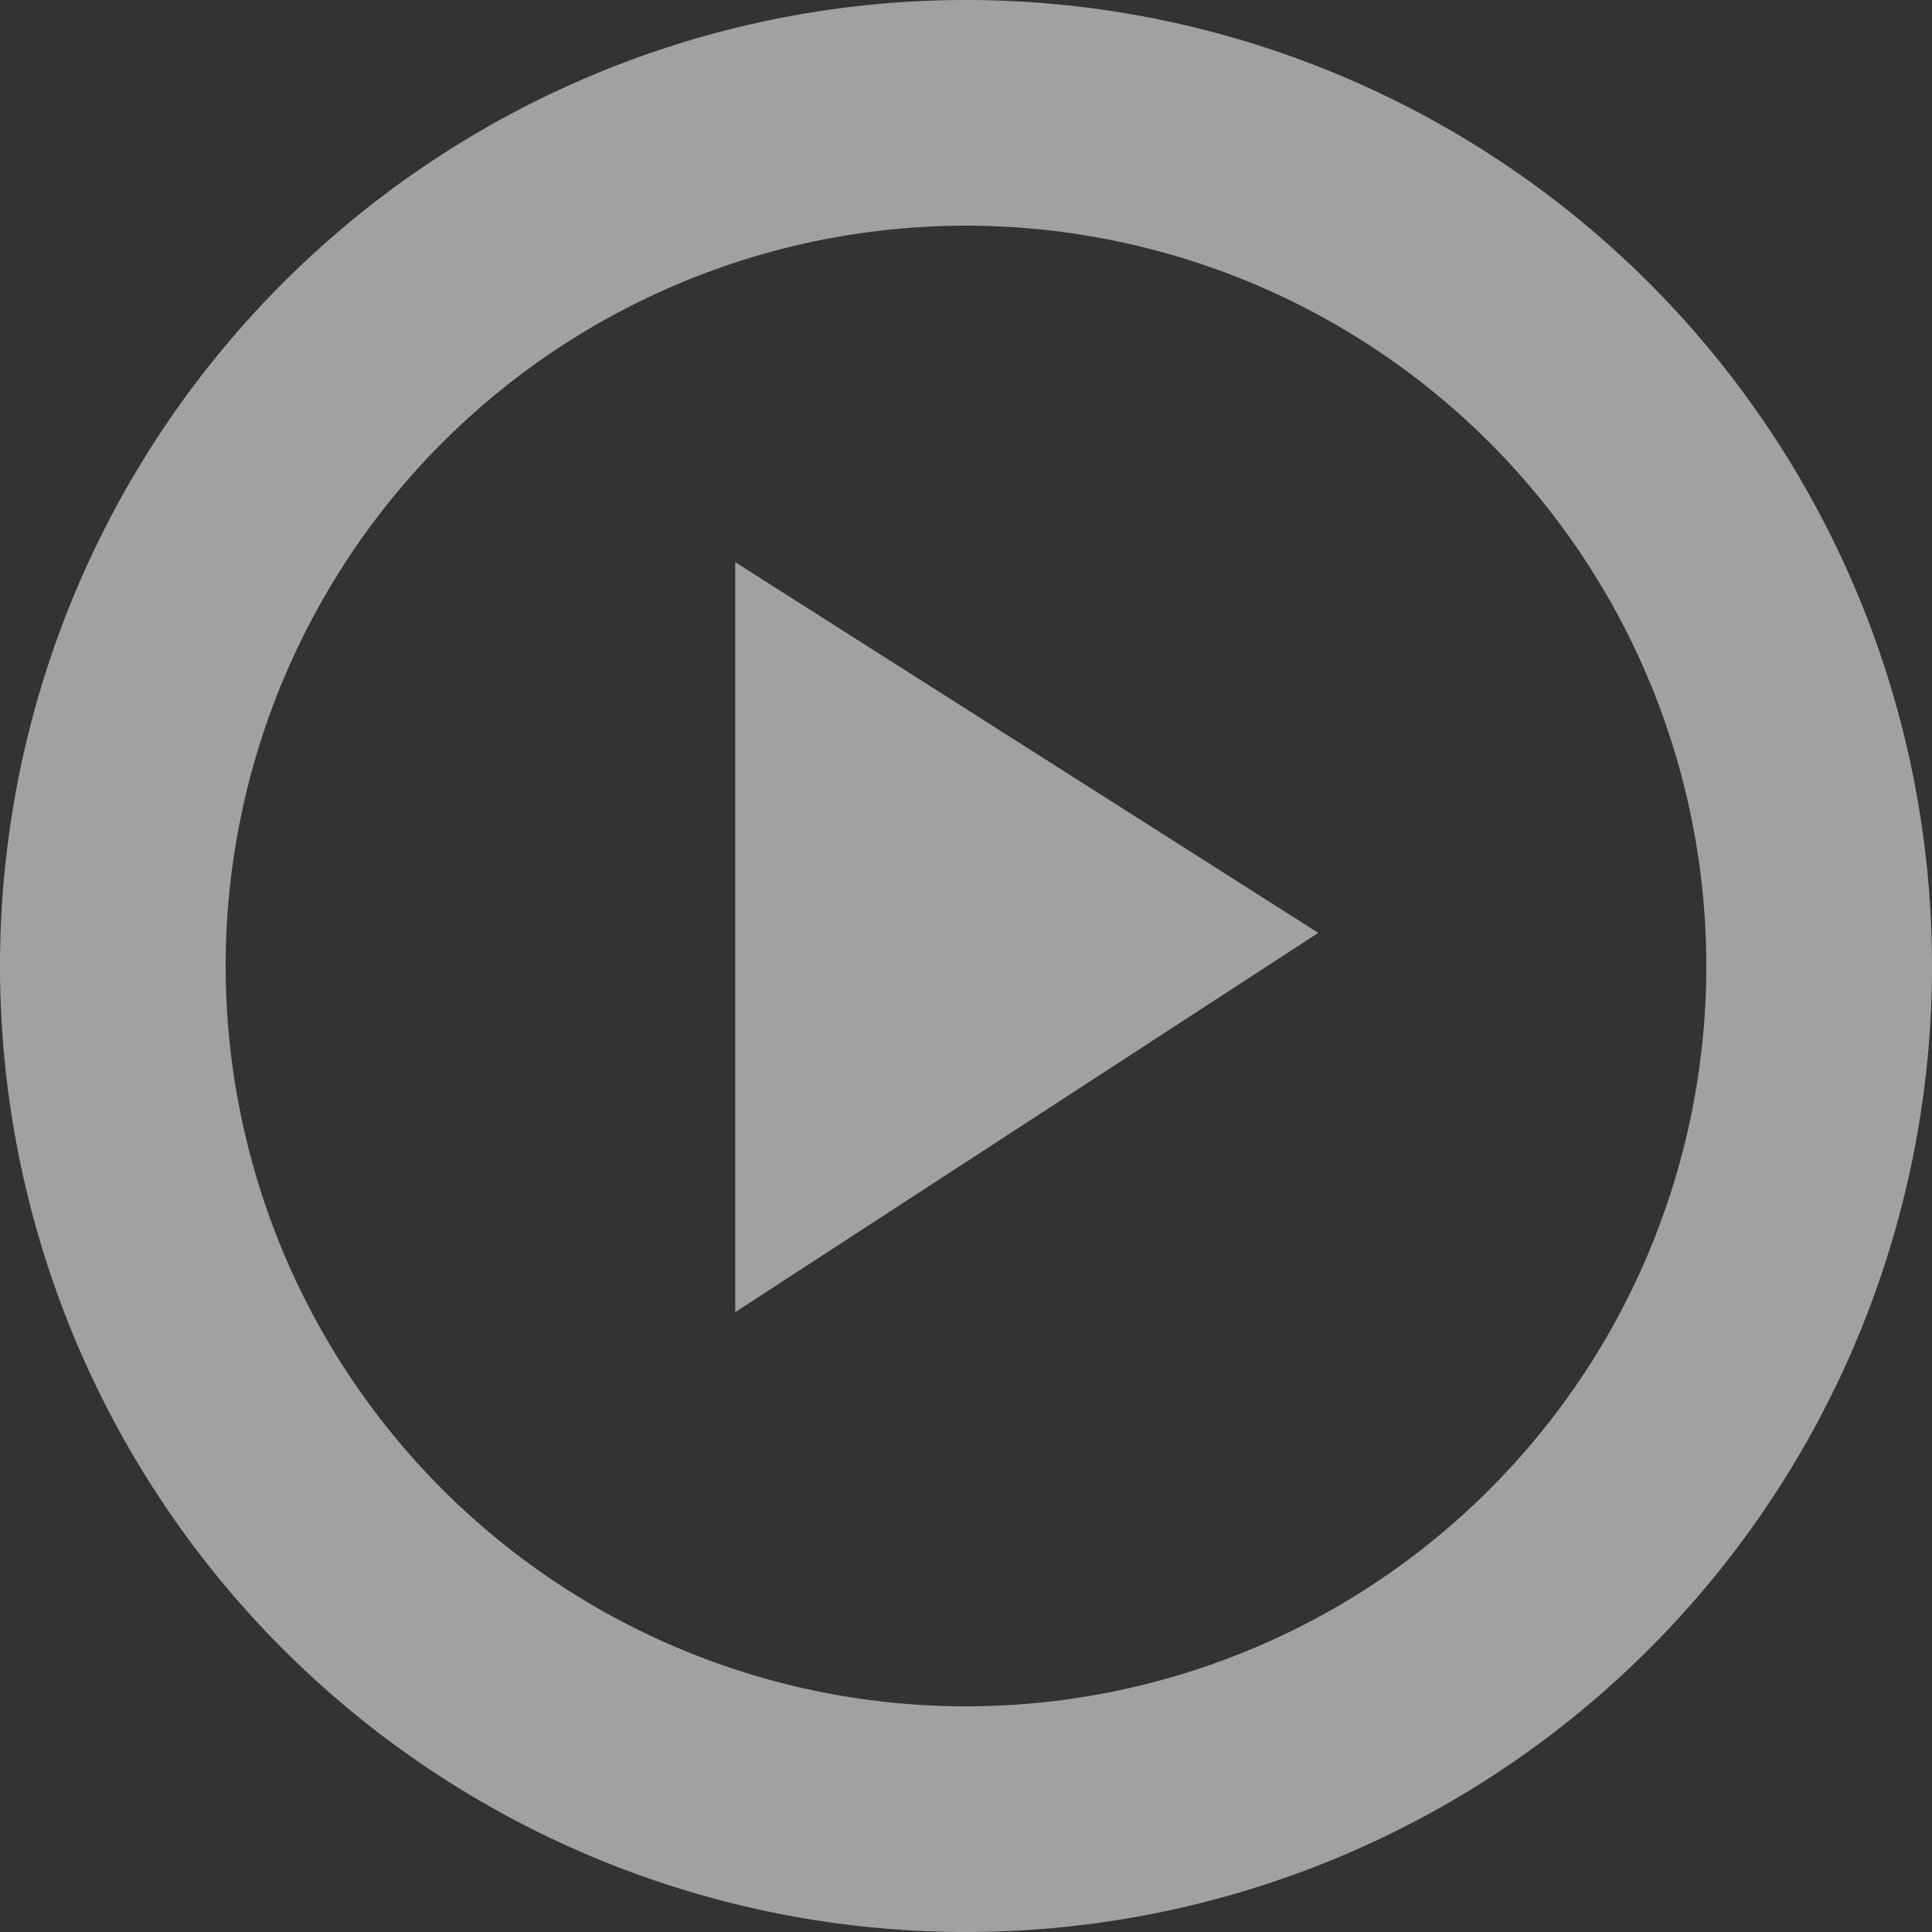
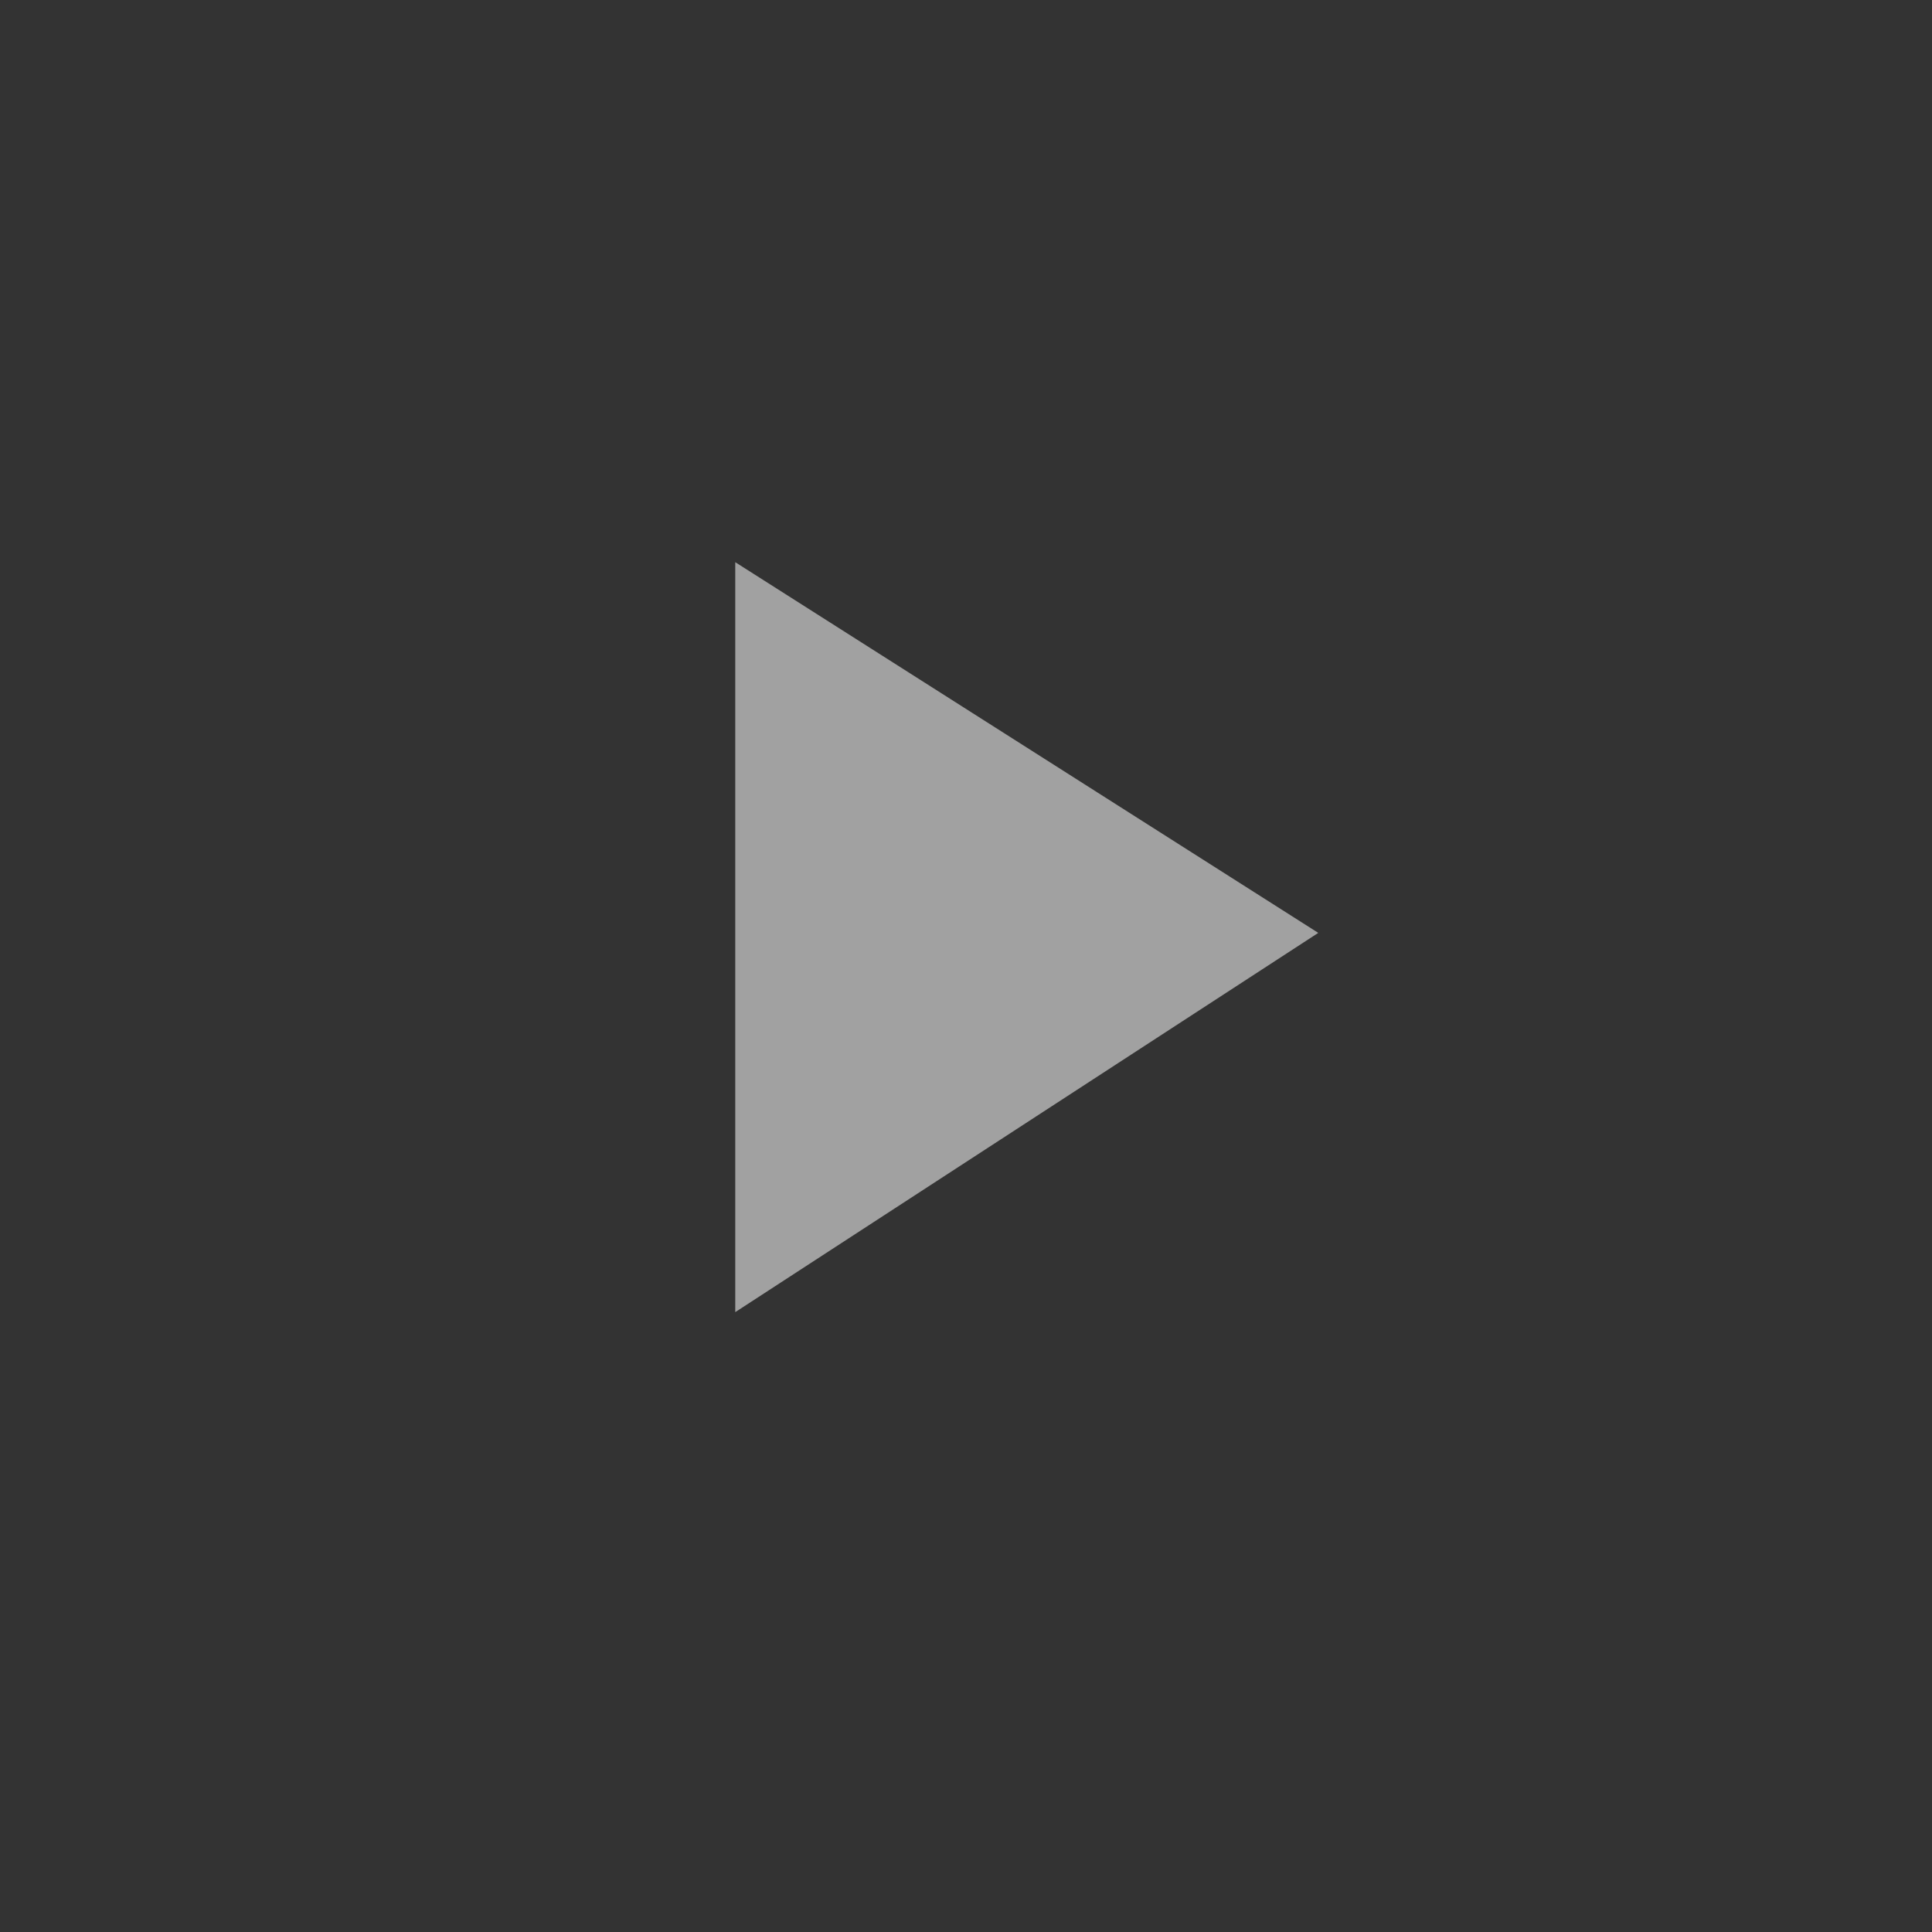
<svg xmlns="http://www.w3.org/2000/svg" viewBox="0 0 72.34 72.34">
  <rect x="0" y="0" width="72.34" height="72.34" fill="#333333" stroke="none" />
  <defs>
    <style>.cls-1{opacity:0.54;}.cls-2{fill:#fff;}</style>
  </defs>
  <title>psf-videos-play-icon</title>
  <g id="Layer_2" data-name="Layer 2">
    <g id="Layer_23" data-name="Layer 23">
      <g class="cls-1">
-         <path class="cls-2" d="M36.17,0A36.17,36.17,0,1,0,72.34,36.17,36.17,36.17,0,0,0,36.17,0Zm0,63.89A27.72,27.72,0,1,1,63.89,36.17,27.72,27.72,0,0,1,36.17,63.89Z" />
        <polygon class="cls-2" points="27.53 21.05 49.36 34.93 27.53 49.13 27.53 21.05" />
      </g>
    </g>
  </g>
</svg>